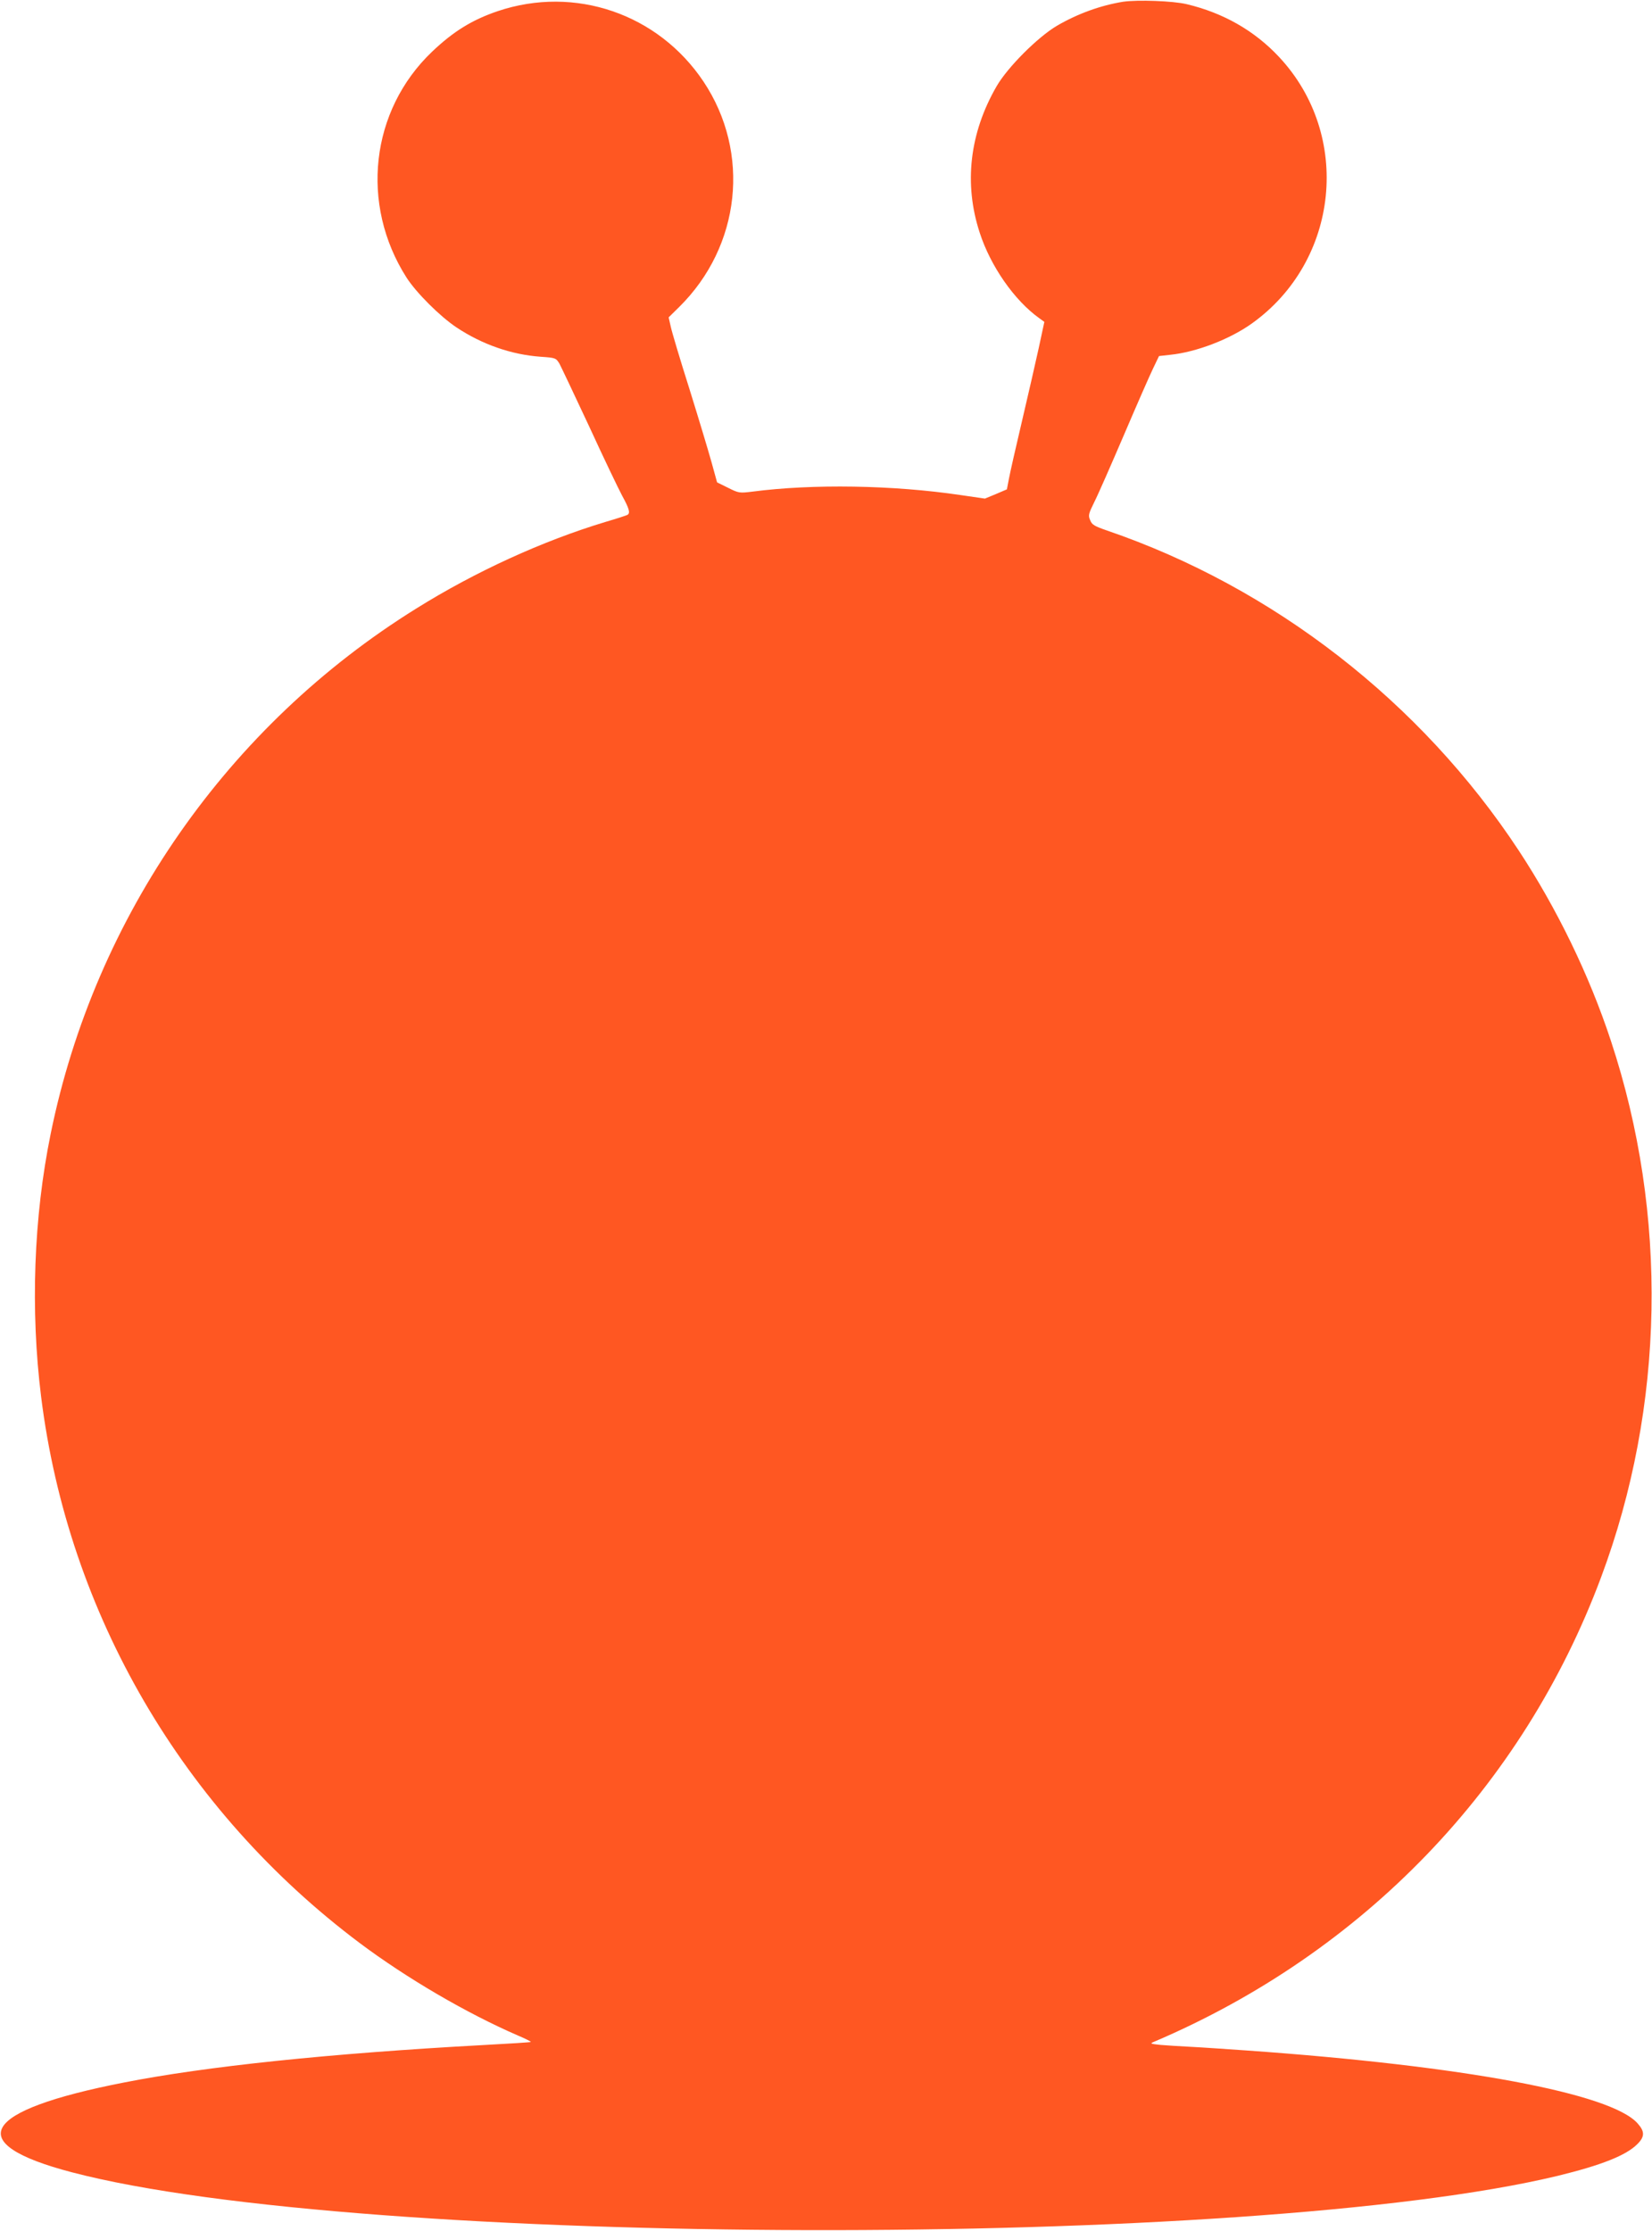
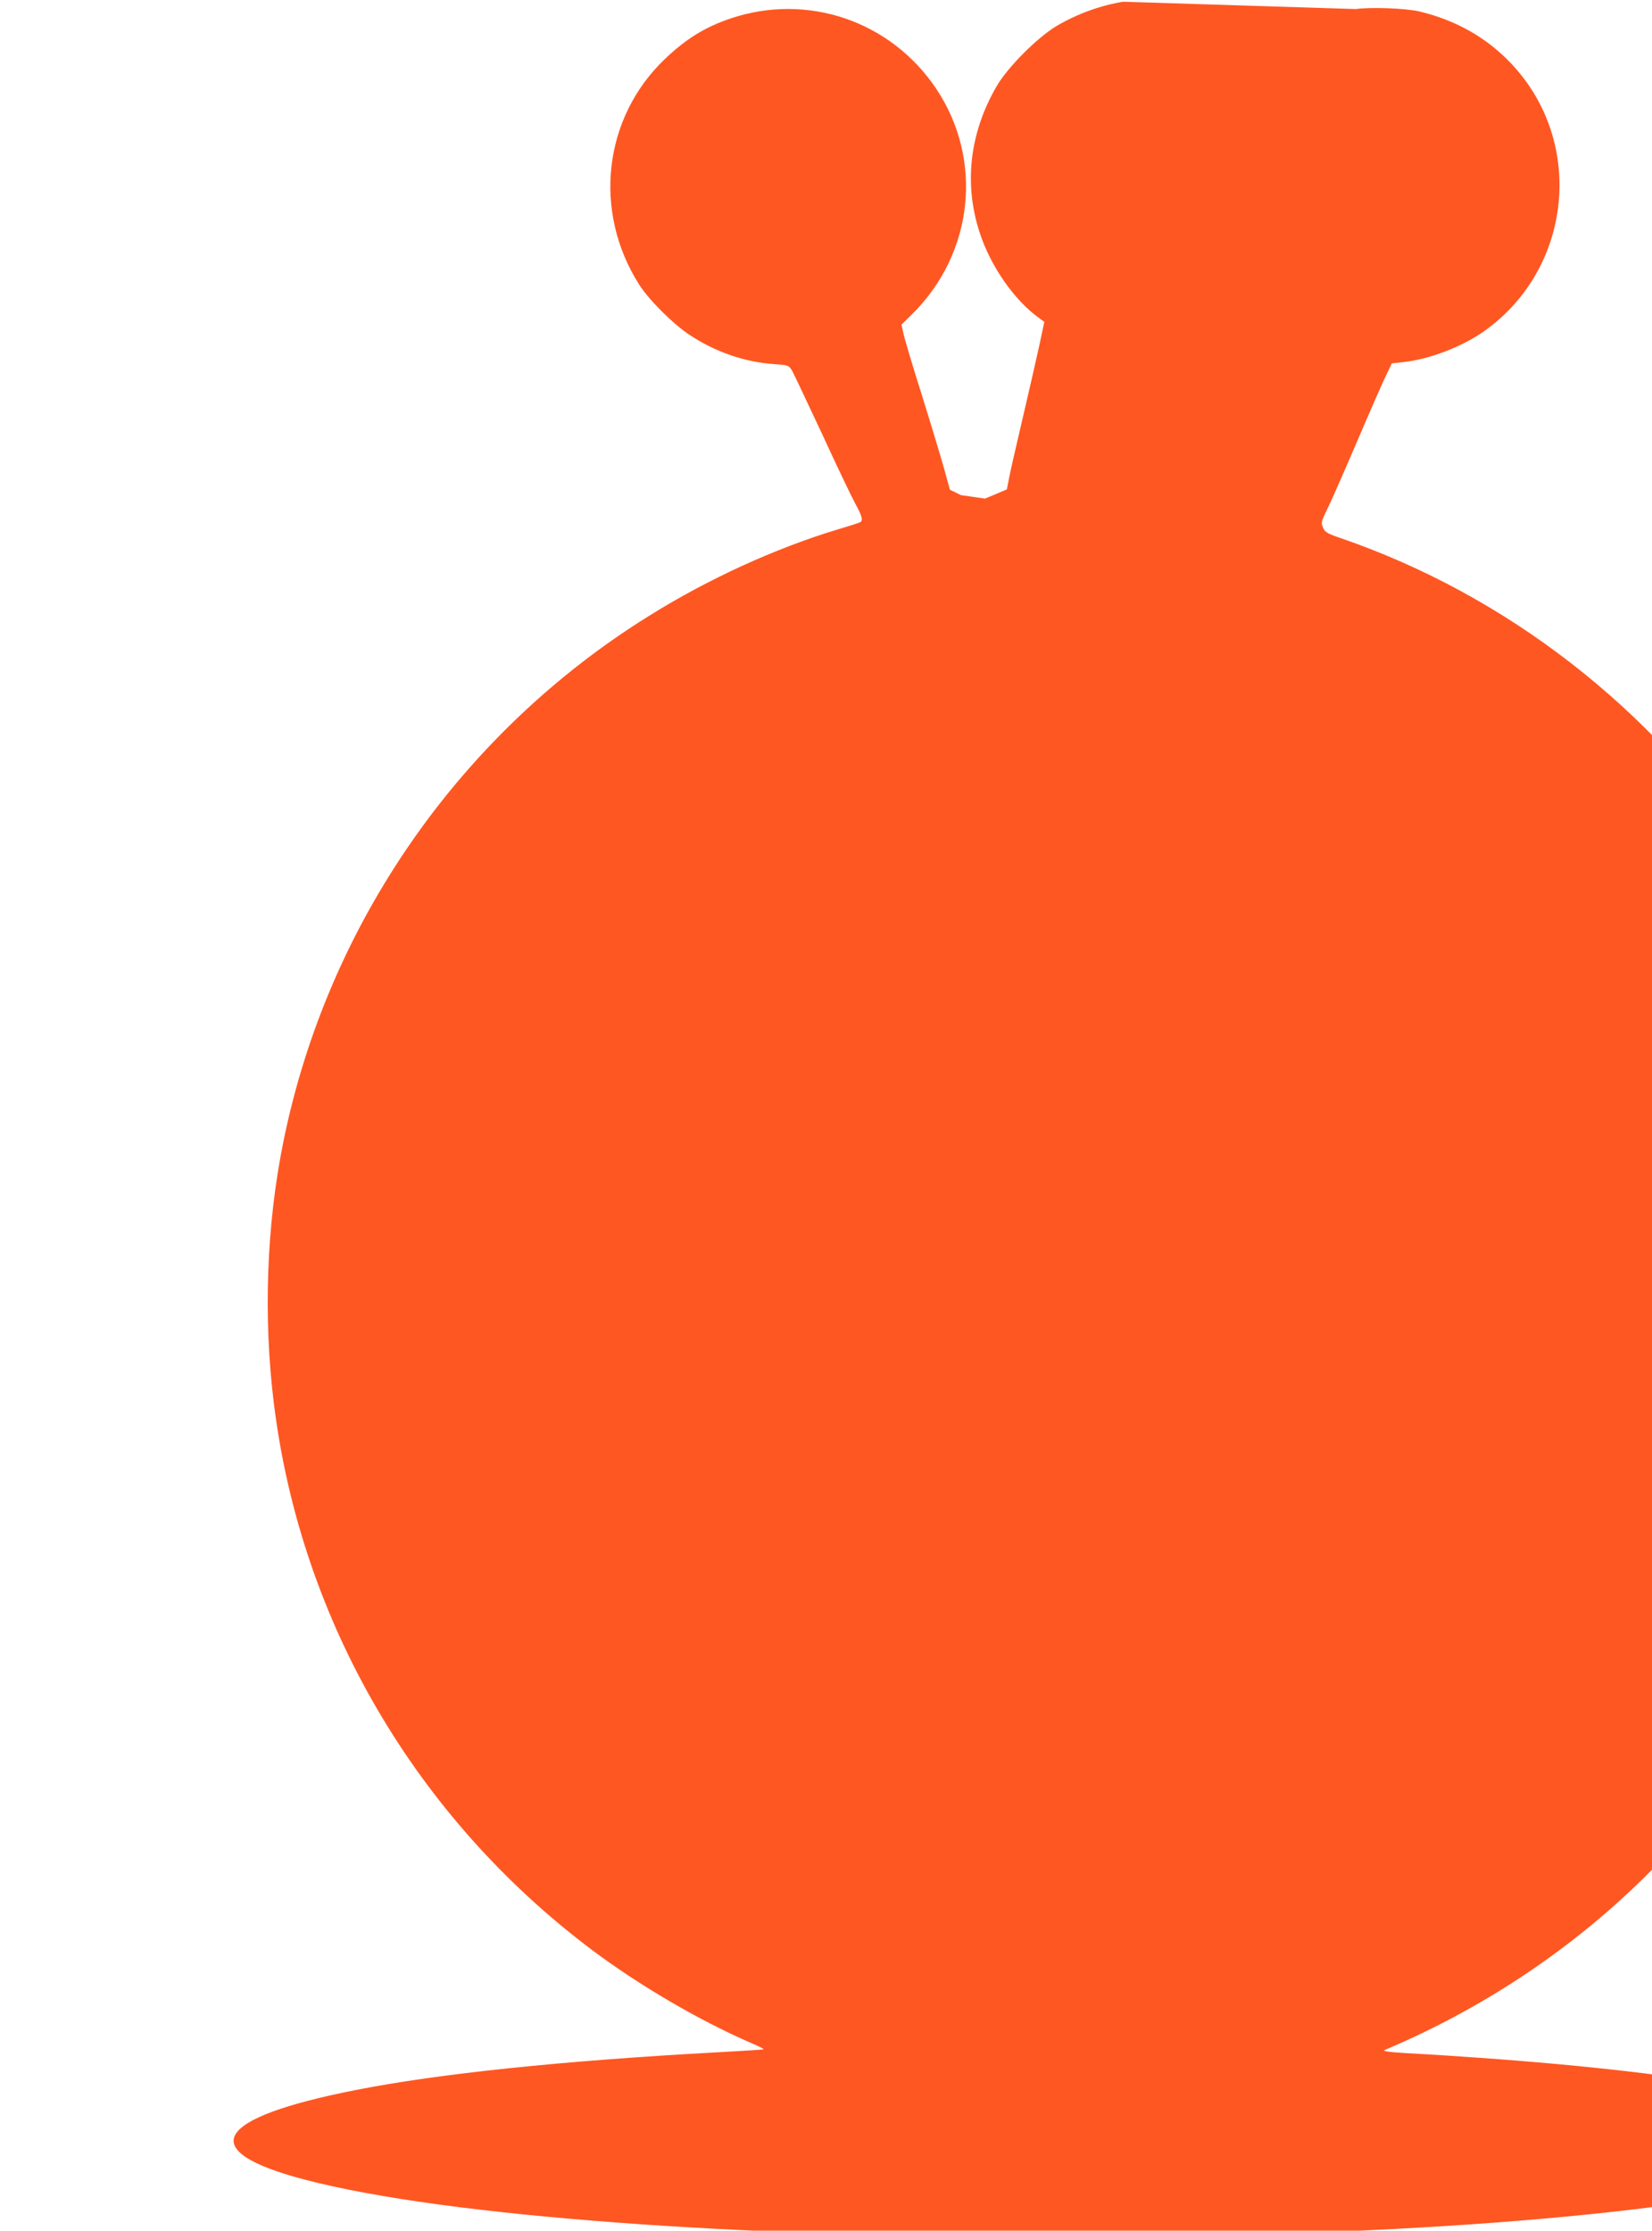
<svg xmlns="http://www.w3.org/2000/svg" version="1.0" width="948pt" height="1280pt" viewBox="0 0 948 1280" preserveAspectRatio="xMidYMid meet">
  <g transform="translate(0,1280) scale(0.1,-0.1)" fill="#ff5722" stroke="none">
-     <path d="M6445 12790 c-129 -21 -260 -68 -380 -138 -110 -65 -283 -238 -346 -347 -155 -268 -189 -559 -97 -840 62 -192 199 -389 342 -491 l29 -21 -32 -149 c-18 -82 -61 -270 -96 -419 -35 -148 -69 -298 -75 -331 l-12 -62 -63 -27 -63 -26 -138 20 c-390 58 -851 65 -1196 20 -75 -9 -78 -9 -140 22 l-63 31 -32 116 c-18 65 -75 254 -127 421 -53 167 -101 328 -107 357 l-12 53 60 59 c354 349 412 886 140 1294 -260 389 -738 553 -1181 404 -147 -50 -254 -116 -377 -233 -354 -338 -414 -876 -146 -1296 56 -87 191 -222 287 -286 146 -97 314 -156 482 -168 86 -6 88 -7 108 -39 10 -19 87 -181 171 -361 83 -181 169 -360 190 -399 39 -71 47 -98 30 -108 -4 -3 -62 -22 -127 -41 -361 -109 -746 -285 -1084 -496 -1082 -672 -1845 -1766 -2099 -3014 -98 -479 -117 -1013 -55 -1510 155 -1245 813 -2373 1829 -3135 270 -202 612 -402 907 -530 43 -18 76 -35 74 -37 -1 -2 -126 -10 -277 -18 -878 -48 -1588 -122 -2059 -215 -823 -161 -931 -349 -297 -515 1651 -433 6764 -445 8527 -20 250 61 391 117 455 181 44 43 44 73 3 119 -151 173 -999 331 -2243 419 -115 8 -259 18 -320 21 -60 3 -139 8 -175 11 -58 6 -62 8 -40 17 1203 512 2119 1463 2568 2667 366 980 386 2080 56 3078 -124 377 -310 759 -529 1092 -561 852 -1407 1509 -2363 1836 -72 25 -86 33 -96 59 -12 27 -10 36 24 105 21 41 97 215 170 385 73 171 148 342 167 381 l34 71 63 7 c150 15 343 89 470 180 502 359 576 1080 156 1529 -141 151 -320 253 -530 303 -79 19 -283 26 -365 14z" />
+     <path d="M6445 12790 c-129 -21 -260 -68 -380 -138 -110 -65 -283 -238 -346 -347 -155 -268 -189 -559 -97 -840 62 -192 199 -389 342 -491 l29 -21 -32 -149 c-18 -82 -61 -270 -96 -419 -35 -148 -69 -298 -75 -331 l-12 -62 -63 -27 -63 -26 -138 20 l-63 31 -32 116 c-18 65 -75 254 -127 421 -53 167 -101 328 -107 357 l-12 53 60 59 c354 349 412 886 140 1294 -260 389 -738 553 -1181 404 -147 -50 -254 -116 -377 -233 -354 -338 -414 -876 -146 -1296 56 -87 191 -222 287 -286 146 -97 314 -156 482 -168 86 -6 88 -7 108 -39 10 -19 87 -181 171 -361 83 -181 169 -360 190 -399 39 -71 47 -98 30 -108 -4 -3 -62 -22 -127 -41 -361 -109 -746 -285 -1084 -496 -1082 -672 -1845 -1766 -2099 -3014 -98 -479 -117 -1013 -55 -1510 155 -1245 813 -2373 1829 -3135 270 -202 612 -402 907 -530 43 -18 76 -35 74 -37 -1 -2 -126 -10 -277 -18 -878 -48 -1588 -122 -2059 -215 -823 -161 -931 -349 -297 -515 1651 -433 6764 -445 8527 -20 250 61 391 117 455 181 44 43 44 73 3 119 -151 173 -999 331 -2243 419 -115 8 -259 18 -320 21 -60 3 -139 8 -175 11 -58 6 -62 8 -40 17 1203 512 2119 1463 2568 2667 366 980 386 2080 56 3078 -124 377 -310 759 -529 1092 -561 852 -1407 1509 -2363 1836 -72 25 -86 33 -96 59 -12 27 -10 36 24 105 21 41 97 215 170 385 73 171 148 342 167 381 l34 71 63 7 c150 15 343 89 470 180 502 359 576 1080 156 1529 -141 151 -320 253 -530 303 -79 19 -283 26 -365 14z" />
  </g>
</svg>